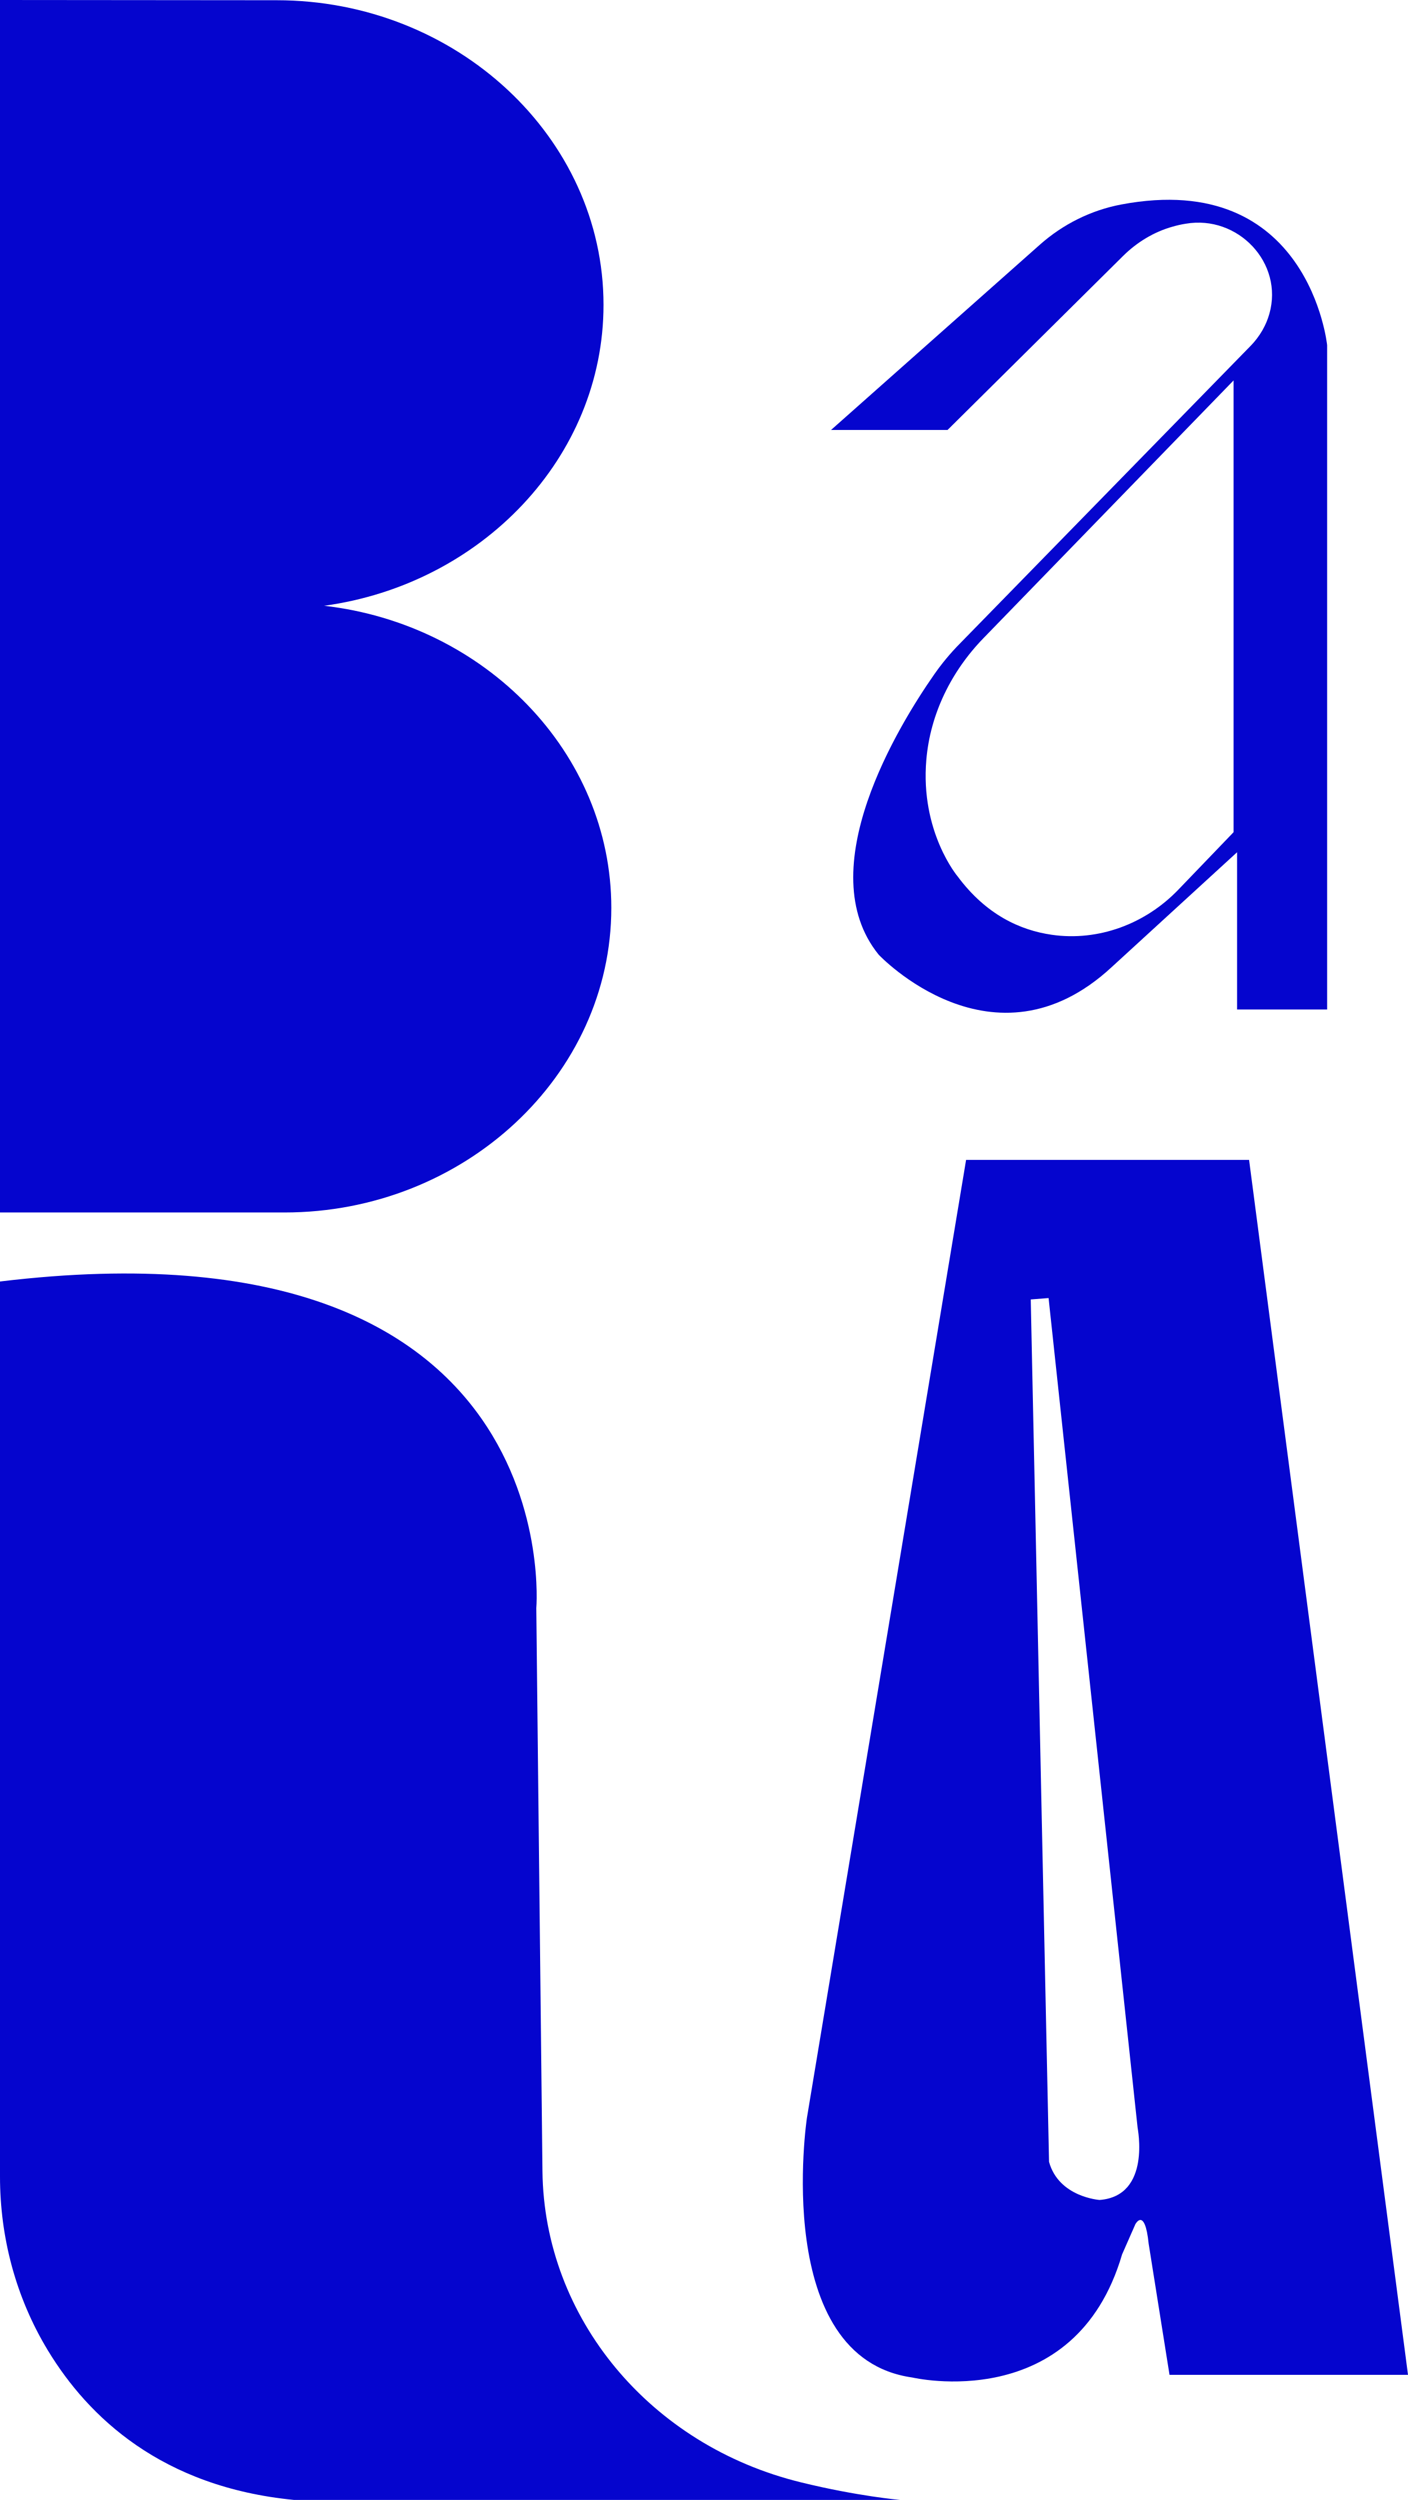
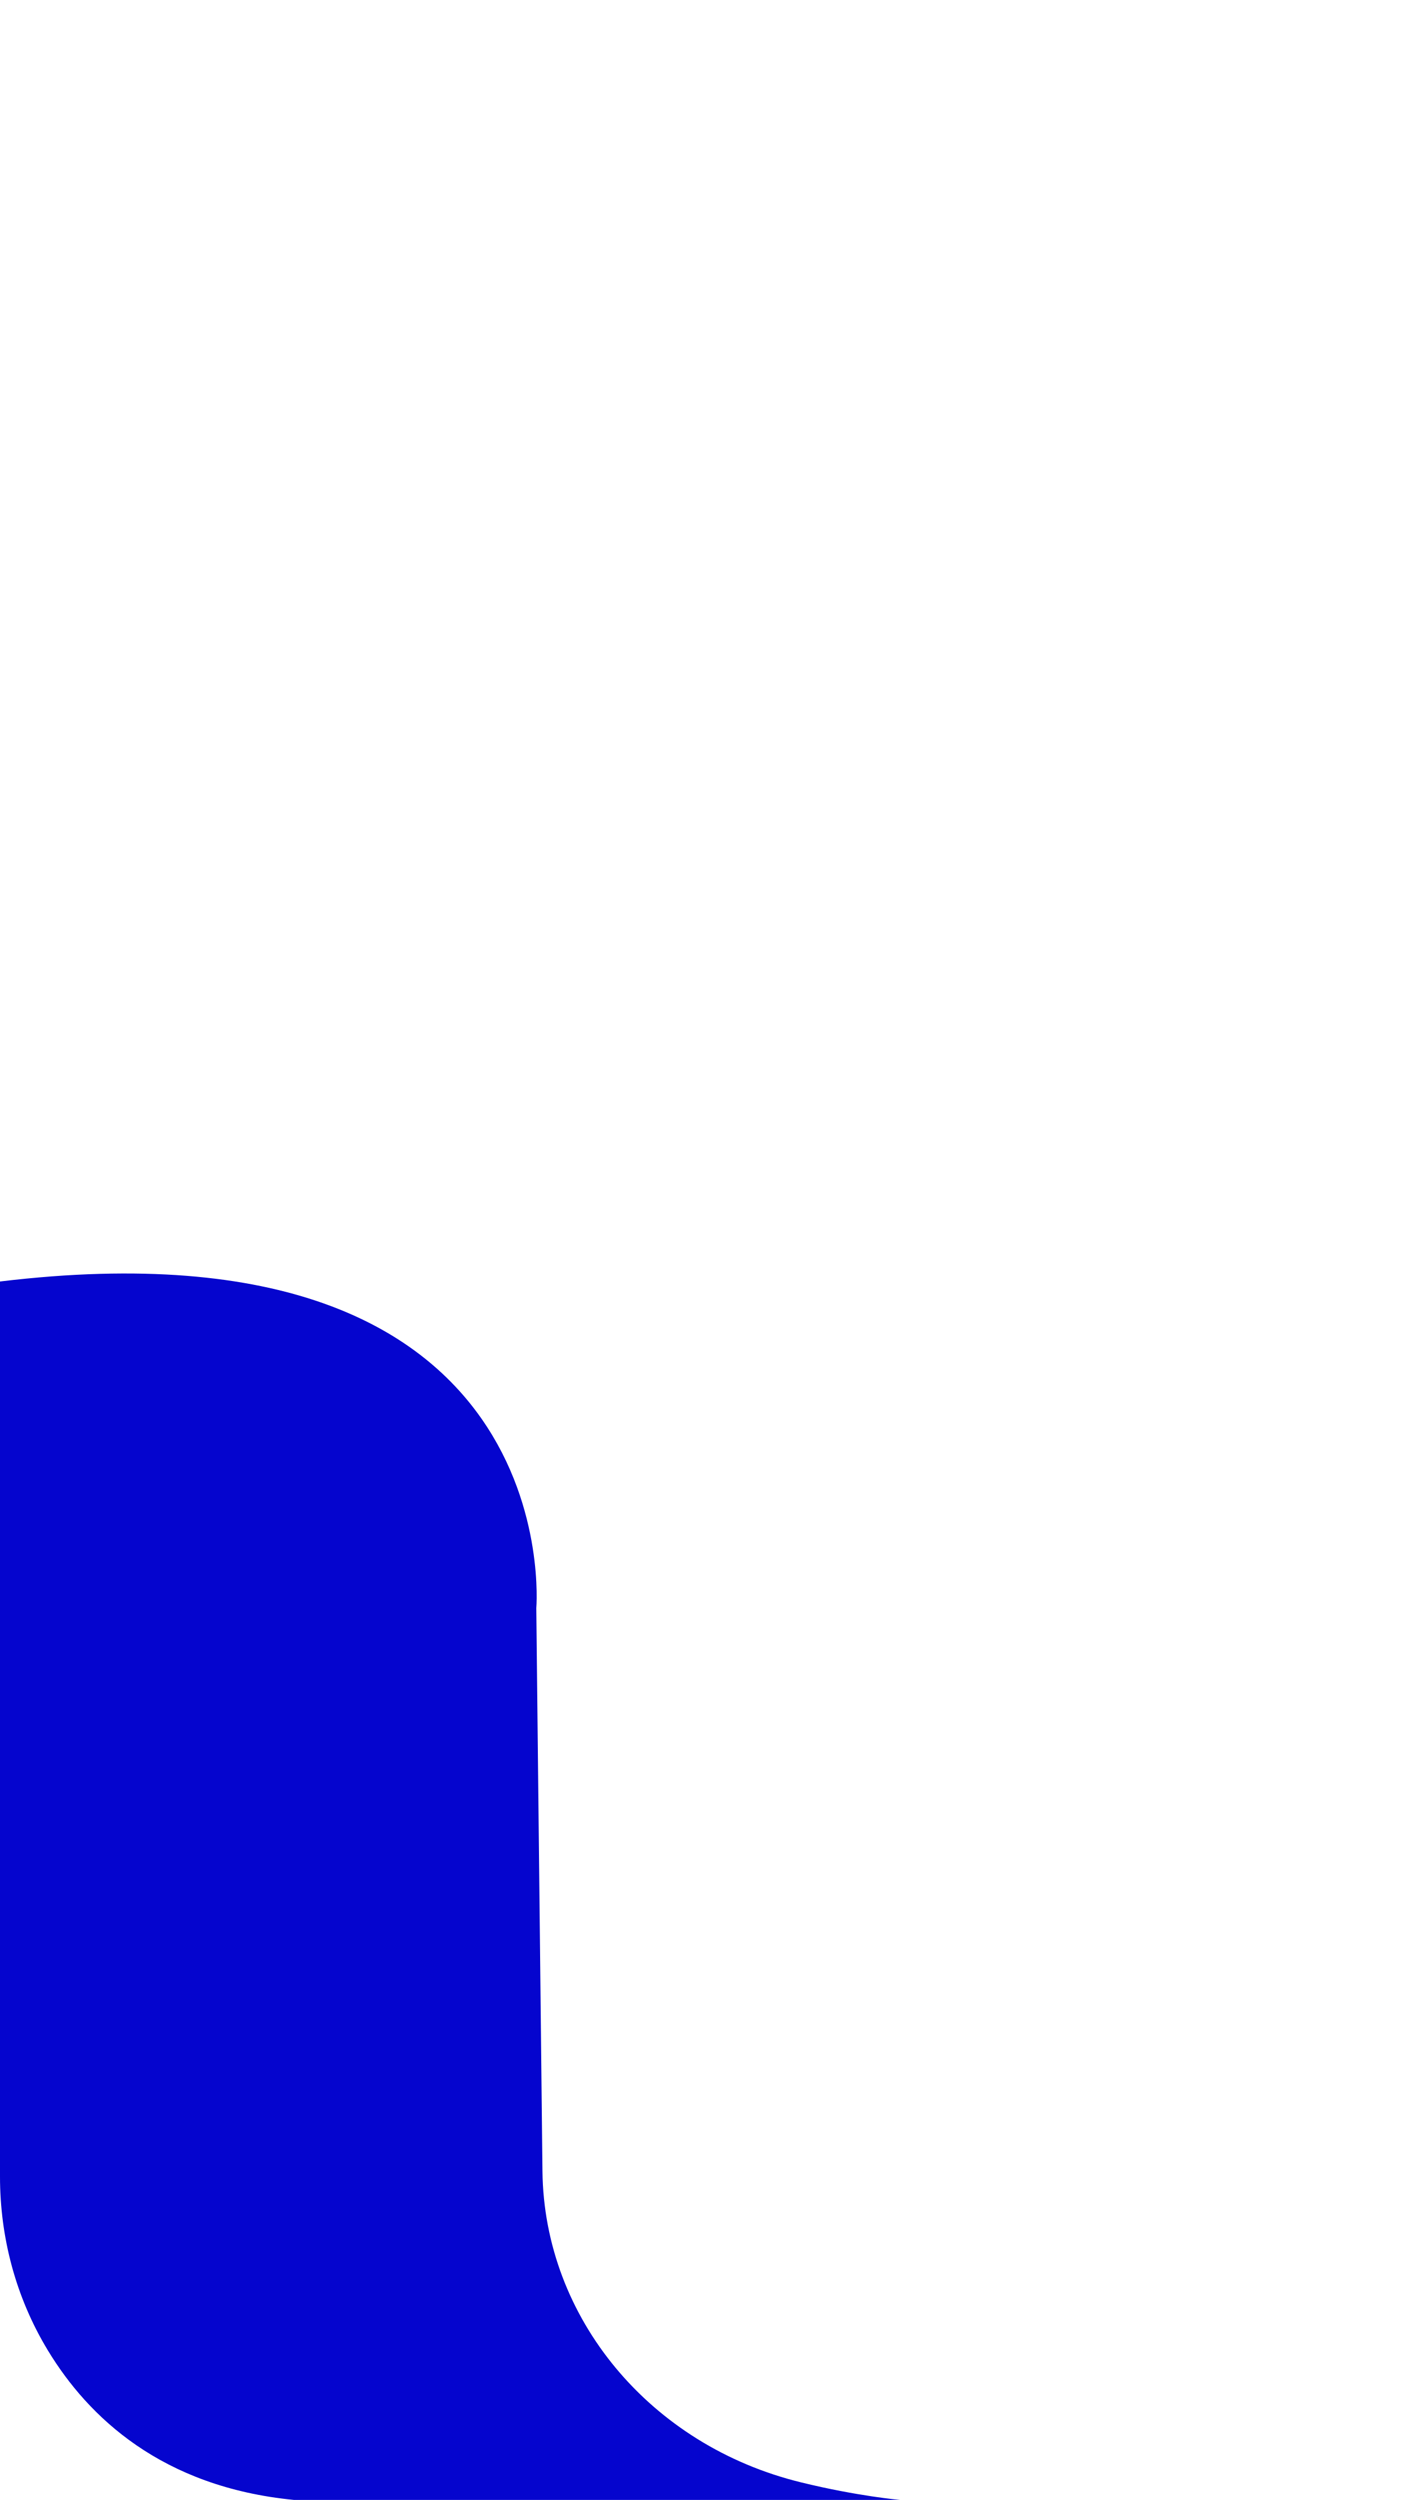
<svg xmlns="http://www.w3.org/2000/svg" id="Warstwa_1" x="0px" y="0px" viewBox="0 0 120.85 214.43" xml:space="preserve" width="120.85" height="214.43">
  <defs id="defs4" />
  <style type="text/css" id="style1">	.st0{fill:#0505CE;}</style>
  <g id="g4" transform="translate(-103.82,-63.15)">
-     <path class="st0" d="m 103.82,63.46 v -0.31 l 23.74,0.02 c 15.43,0 28.06,11.75 28.06,26.13 0,13.08 -10.47,23.96 -23.98,25.81 13.84,1.58 24.65,12.62 24.65,25.91 0,14.37 -12.63,26.13 -28.06,26.13 h -18.7 -5.71" id="path1" />
-     <path class="st0" d="m 211.03,162.64 h -24.29 l -13.66,82.16 c 0,0 -3.1,20.58 9.05,22.28 0,0 13.94,3.28 18,-10.56 l 1.14,-2.59 c 0,0 0.81,-1.52 1.14,1.67 l 1.79,11.25 h 20.47 z m -12.83,89.21 c 0,0 -3.5,-0.23 -4.34,-3.27 l -1.57,-73.97 1.53,-0.12 7.64,71.15 c -0.01,0.01 1.2,5.87 -3.26,6.21" id="path2" />
    <path class="st0" d="m 103.82,173.07 v 76.77 c 0,5.21 1.35,10.36 4.1,14.9 3.47,5.73 9.78,11.73 21.13,12.84 h 52.03 c 0,0 -3.67,-0.32 -8.48,-1.5 -13,-3.16 -22.08,-14.13 -22.22,-26.69 l -0.53,-48.31 c 0.01,0 2.85,-33.9 -46.03,-28.01" id="path3" />
-     <path class="st0" d="m 193.06,84.15 -17.91,15.88 h 10 l 15.06,-14.92 c 1.19,-1.18 2.65,-2.07 4.26,-2.52 0.35,-0.1 0.73,-0.19 1.12,-0.25 4.48,-0.77 8.42,3.36 7.18,7.73 -0.27,0.95 -0.79,1.93 -1.7,2.84 l -24.88,25.46 c -0.8,0.81 -1.53,1.69 -2.18,2.62 -3.04,4.35 -10.69,16.76 -4.77,24.05 0,0 9.85,10.46 20,1.06 L 210,136.25 v 13.49 h 7.73 V 92.76 c 0,0 -1.54,-15.11 -17.67,-12.07 -2.6,0.49 -5.02,1.7 -7,3.46 m 16.64,50.38 -4.75,4.94 c -2.81,2.92 -6.84,4.44 -10.86,3.86 -2.71,-0.39 -5.63,-1.72 -8.07,-5 0,0 -3.23,-3.82 -2.69,-10.03 0.34,-3.93 2.15,-7.58 4.9,-10.41 L 209.7,95.78 Z" id="path4" />
  </g>
</svg>